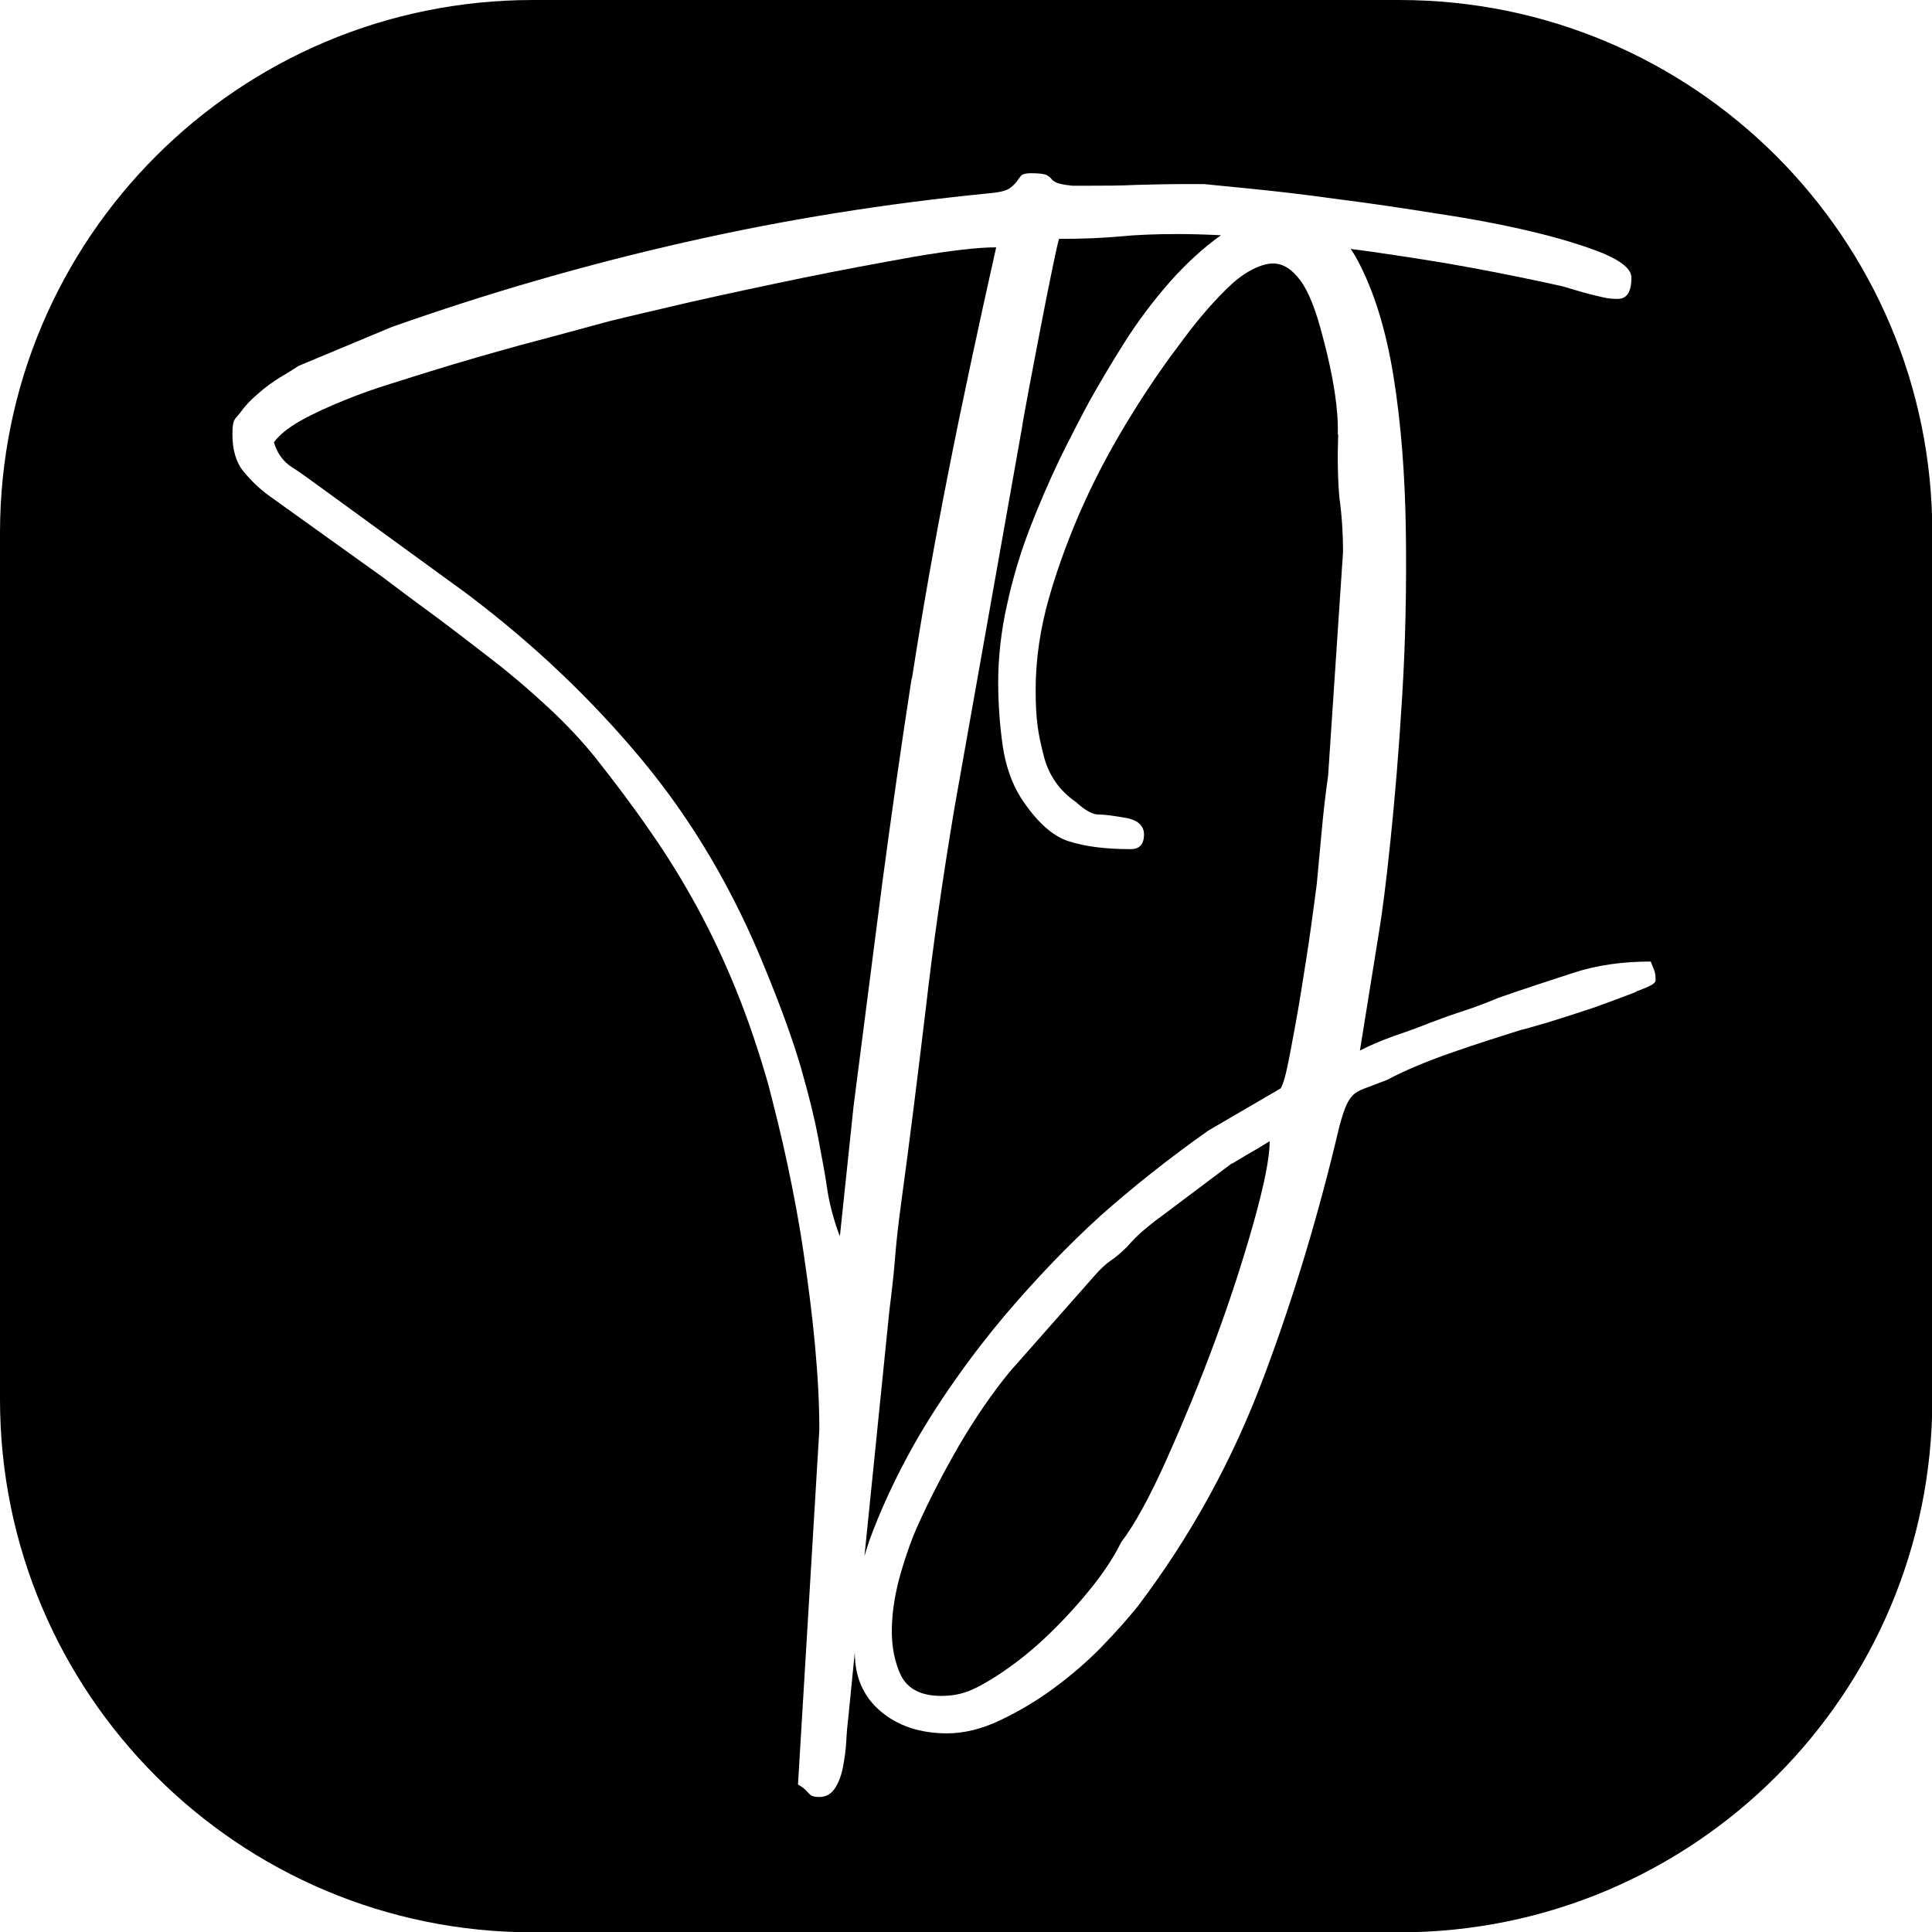
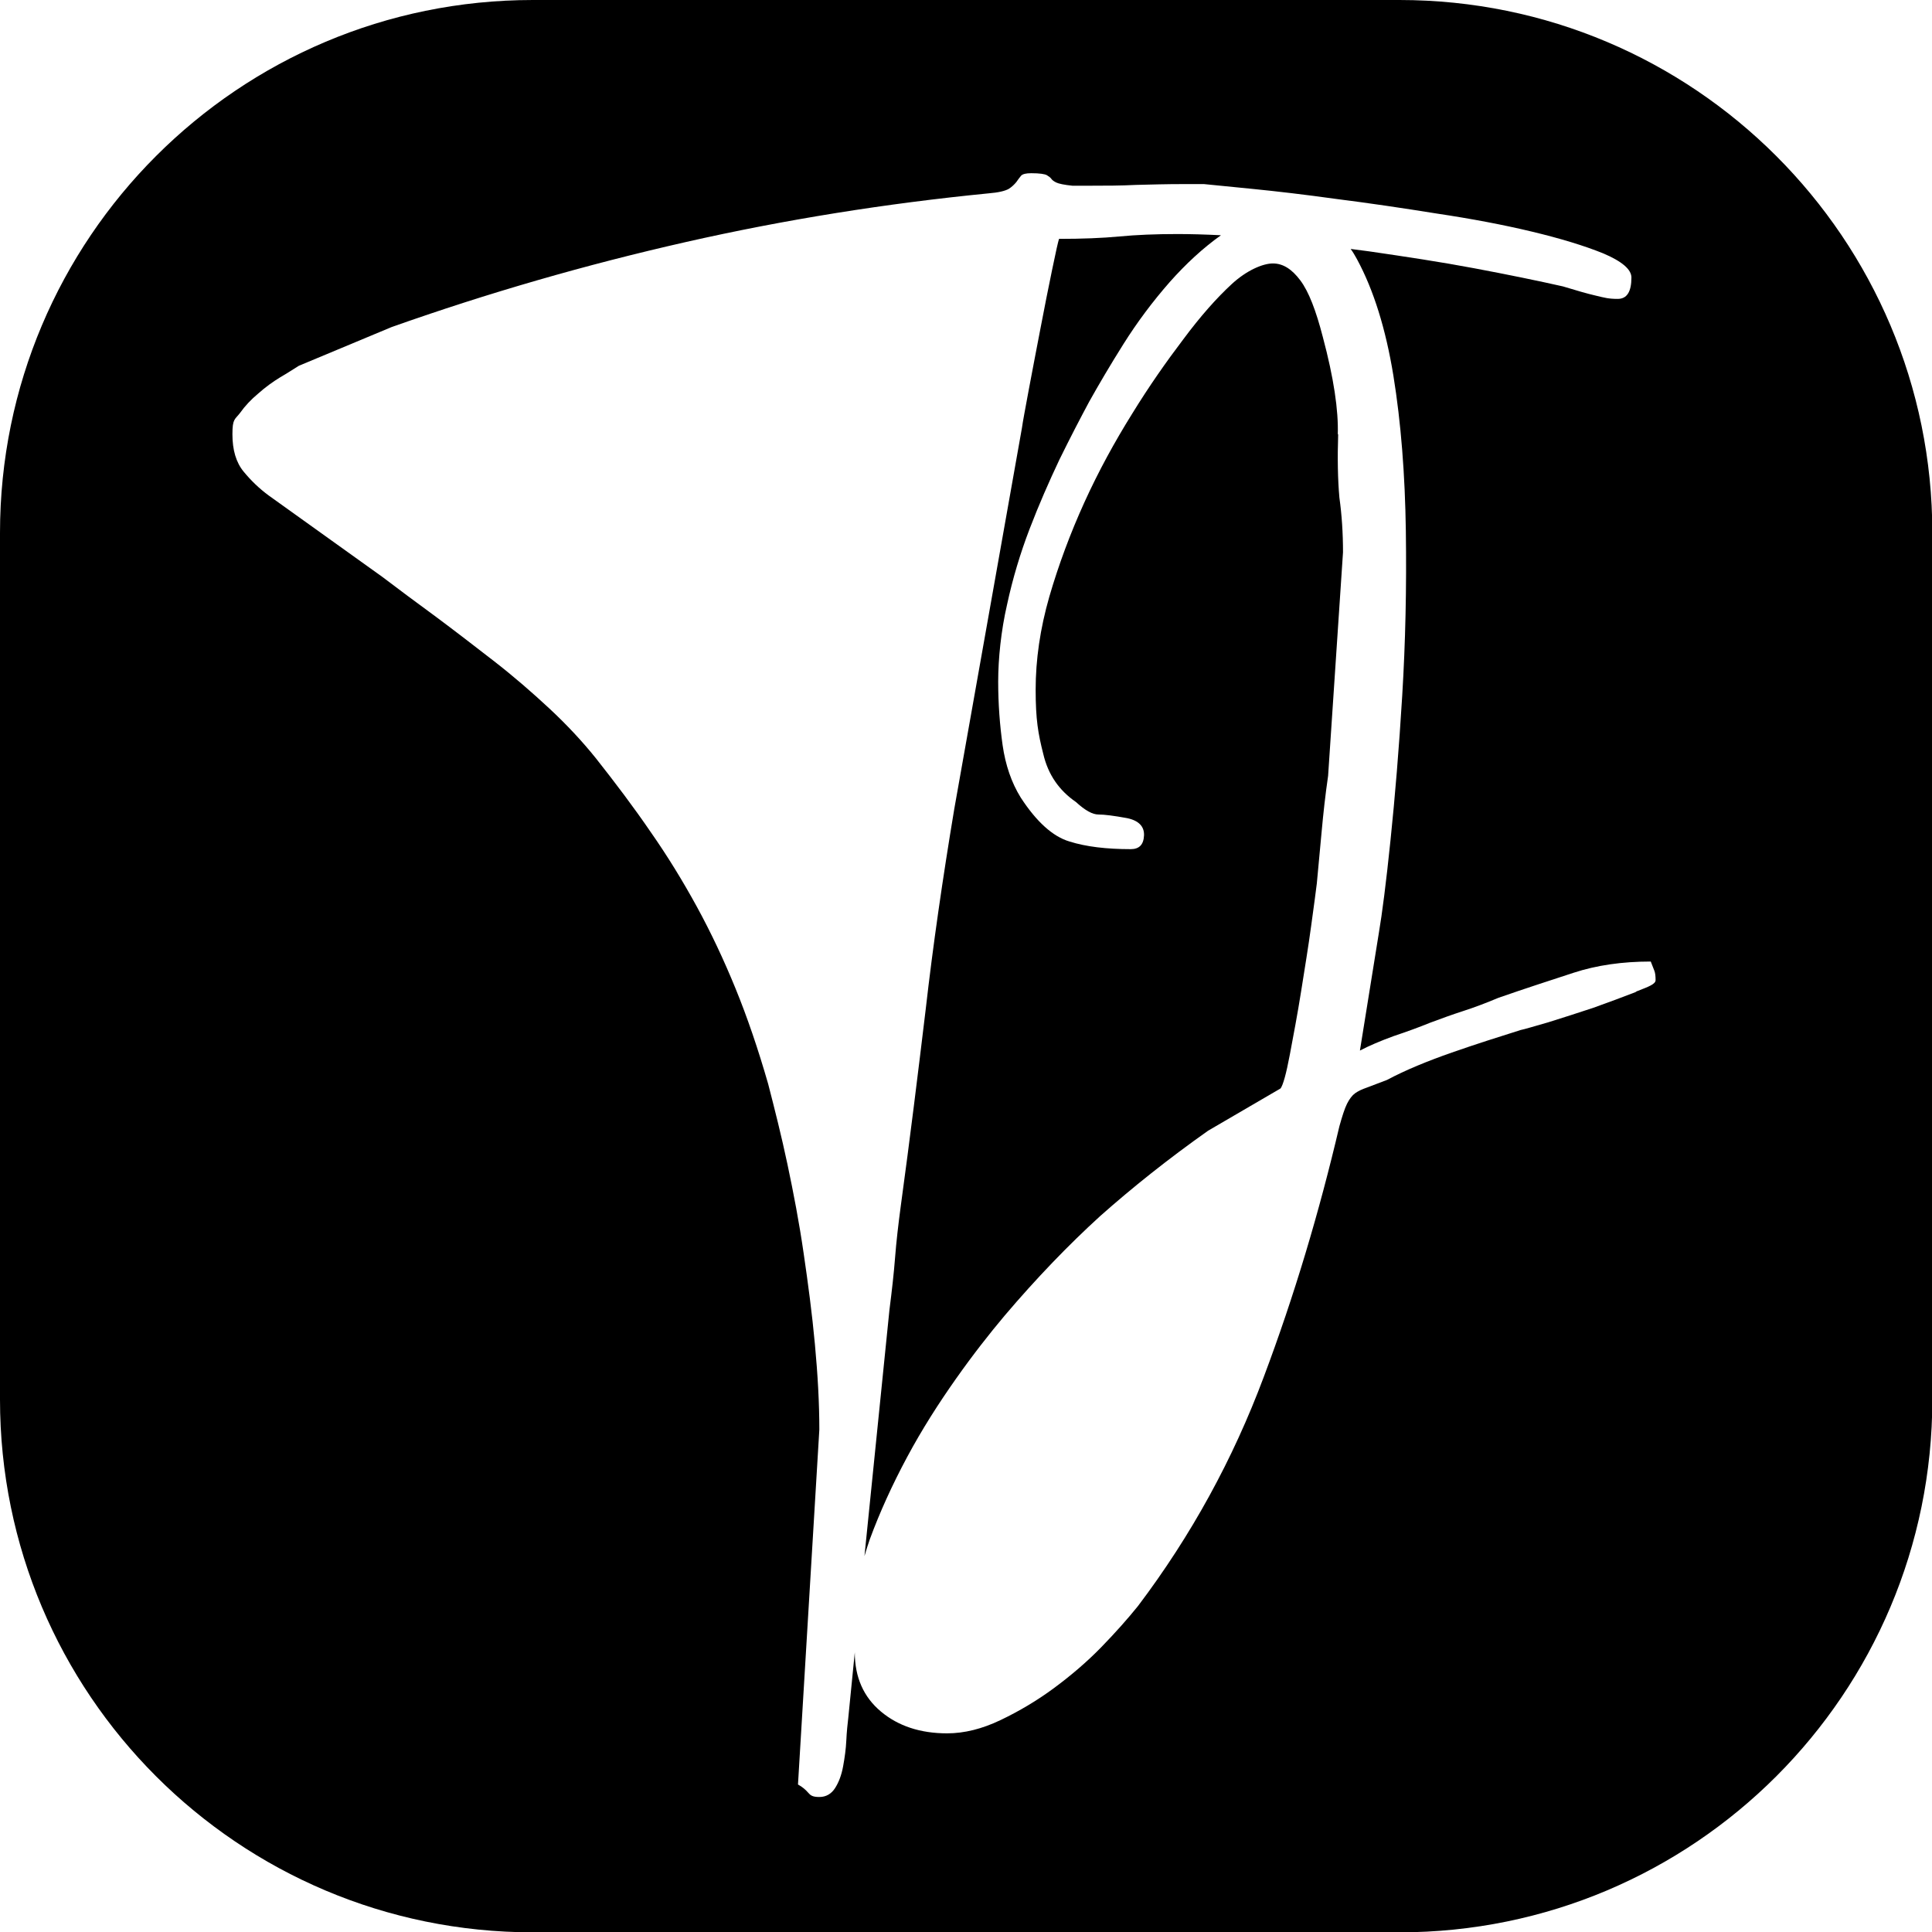
<svg xmlns="http://www.w3.org/2000/svg" version="1.1" width="1000" height="1000">
  <style>
    #light-icon {
      display: inline;
    }
    #dark-icon {
      display: none;
    }

    @media (prefers-color-scheme: dark) {
      #light-icon {
        display: none;
      }
      #dark-icon {
        display: inline;
      }
    }
  </style>
  <g id="light-icon">
    <svg version="1.1" width="1000" height="1000">
      <g>
        <g transform="matrix(2.085,0,0,2.085,0,0)">
          <svg version="1.1" width="479.7" height="479.7">
            <svg id="Layer_2" viewBox="0 0 479.7 479.7">
              <g id="Layer_1-2">
                <path d="M332.1,107.9c.2-6-1-14.1-3.7-24.2-1.7-6.6-3.5-11.3-5.6-14.1-2.1-2.8-4.3-4.2-6.8-4.2s-6.5,1.7-10.2,5.1c-3.7,3.4-7.8,8-12.1,13.8-4.1,5.4-8.4,11.5-12.7,18.5-4.3,6.9-8.3,14.2-11.8,21.9-3.5,7.7-6.4,15.5-8.7,23.4-2.3,8-3.4,15.7-3.4,23.1s.6,10.9,1.9,16c1.2,5.1,3.9,9,8.1,11.9,2.3,2.1,4.1,3.1,5.6,3.1s3.8.3,7.1.9c2.9.6,4.3,2.1,4.2,4.3-.1,2.3-1.2,3.4-3.3,3.4-6,0-11.1-.6-15.2-1.9-4.1-1.2-8.2-4.9-12.1-10.9-2.3-3.7-3.8-8.1-4.5-13-.7-5-1.1-10.2-1.1-15.8s.7-12.6,2.2-19.1c1.4-6.5,3.3-12.8,5.6-18.8,2.3-6,4.8-11.7,7.4-17.2,2.7-5.5,5.2-10.3,7.4-14.4,2.3-4.1,5.1-8.9,8.5-14.3,3.4-5.4,7.2-10.5,11.5-15.4,4-4.5,8.2-8.4,12.7-11.6-4-.2-7.6-.3-10.8-.3-5.4,0-10.2.2-14.4.6-4.2.4-9.3.6-15,.6-.2.6-.8,3.2-1.7,7.6-.9,4.4-1.9,9.3-2.9,14.6-1,5.3-2,10.3-2.9,15.2-.9,4.9-1.5,8-1.7,9.5l-16.8,94.6c-2.9,17.4-5.3,34-7.1,49.8-1.9,15.8-3.9,32.1-6.2,48.9-.6,4.5-1.1,8.8-1.4,12.7-.3,3.9-.8,8.3-1.4,13l-6.2,61.1c.4-1.3.8-2.7,1.3-4.1,2.5-6.8,5.6-13.6,9.3-20.5s7.8-13.3,12.1-19.4c4.3-6.1,8.4-11.3,12.1-15.7,7.9-9.3,15.8-17.5,23.7-24.7,8-7.1,16.9-14.2,26.8-21.2l18-10.5c.6-.8,1.4-3.6,2.3-8.4.9-4.8,1.9-10,2.8-15.7.9-5.7,1.8-11.1,2.5-16.3.7-5.2,1.2-8.7,1.4-10.5.4-4.1.8-8.4,1.2-12.9.4-4.4.9-9,1.6-13.8l3.7-55.5c0-4.8-.3-9.3-.9-13.6-.4-4.5-.5-9.8-.3-15.8Z" />
-                 <path d="M305.8,288.8l-17.7,13.3c-1.7,1.2-3.1,2.4-4.3,3.4-1.2,1-2.6,2.4-4,4-1.4,1.4-2.8,2.6-4,3.4-1.2.8-2.6,2.1-4,3.7l-21.1,23.9c-4.6,5.6-8.7,11.7-12.6,18.3-3.8,6.6-7.3,13.3-10.4,20.2-1.2,2.7-2.6,6.4-4,11.2-1.4,4.8-2.2,9.4-2.3,14-.1,4.5.7,8.5,2.3,11.8,1.7,3.3,5,5,9.9,5s7.8-1.3,12.3-4c4.4-2.7,8.8-6,13-9.9,4.2-3.9,8.1-8.1,11.6-12.4,3.5-4.3,6.1-8.3,7.8-11.8,3.3-4.3,7.1-11.2,11.3-20.6,4.2-9.4,8.3-19.3,12.1-29.6,3.8-10.3,7-20.2,9.6-29.5,2.6-9.3,3.9-15.9,3.9-19.9-1.7,1-3.2,2-4.7,2.8-1.4.8-3,1.8-4.7,2.8Z" />
                <path d="M347.4,0h-215.1C59.2,0,0,59.2,0,132.3v215.1c0,73.1,59.2,132.3,132.3,132.3h215.1c73.1,0,132.3-59.2,132.3-132.3v-215.1C479.7,59.2,420.5,0,347.4,0ZM406,246.3c-3.1,1.2-6.6,2.5-10.5,3.9-3.9,1.3-7.7,2.5-11.2,3.6-3.5,1-5.8,1.7-6.8,1.9-5.4,1.7-11.1,3.5-17.1,5.6-6,2.1-11.4,4.3-16.1,6.8-2.1.8-3.7,1.4-5,1.9-1.2.4-2.2.9-2.9,1.4-.7.5-1.4,1.4-2,2.6-.6,1.2-1.2,3.1-1.9,5.6-5,21.3-11.2,42.1-18.8,62.3-7.6,20.3-17.9,39.2-31.2,56.8-2.5,3.1-5.5,6.5-9.1,10.2-3.6,3.7-7.6,7.1-11.8,10.2-4.2,3.1-8.6,5.7-13.2,7.9-4.6,2.2-9,3.3-13.3,3.3-6.6,0-12.1-1.8-16.4-5.4-4.3-3.6-6.5-8.5-6.5-14.7h0c0,0-1.6,16.1-1.6,16.1-.2,1.7-.4,3.6-.5,5.7-.1,2.2-.4,4.3-.8,6.5-.4,2.2-1.1,4-2,5.4-.9,1.4-2.2,2.2-3.9,2.2s-2.2-.4-2.8-1.1c-.6-.7-1.4-1.4-2.5-2l5.3-88.1c0-6.6-.4-13.7-1.1-21.2-.7-7.6-1.7-15.1-2.8-22.6-1.1-7.6-2.5-14.9-4-22s-3.2-13.8-4.8-20c-2.5-8.7-5.2-16.6-8.1-23.7-2.9-7.1-6.1-13.9-9.6-20.3-3.5-6.4-7.3-12.6-11.5-18.6-4.1-6-8.7-12.1-13.6-18.3-3.3-4.1-7.1-8.2-11.5-12.3-4.3-4-8.9-8-13.8-11.8-4.9-3.8-9.7-7.5-14.4-11-4.8-3.5-9.2-6.8-13.3-9.9l-28.2-20.2c-2.3-1.7-4.3-3.6-6.2-5.9-1.9-2.3-2.8-5.4-2.8-9.3s.6-3.6,1.9-5.3c1.2-1.7,2.7-3.3,4.5-4.8,1.8-1.6,3.6-2.9,5.4-4,1.9-1.1,3.4-2.1,4.7-2.9l23-9.6c24-8.5,48.3-15.5,73-21.1,24.7-5.6,49.8-9.6,75.2-12.1,2.5-.2,4.1-.6,5-1.1.8-.5,1.4-1.1,1.9-1.7.4-.6.8-1.1,1.2-1.6.4-.4,1.2-.6,2.5-.6,2.1,0,3.4.2,3.9.5.5.3.9.6,1.1.9.2.3.6.6,1.2.9.6.3,2,.6,4,.8h5c3.3,0,6.9,0,10.9-.2,3.9-.1,7.6-.2,11.2-.2h5.6c2.1.2,6.1.6,12.1,1.2,6,.6,12.9,1.4,20.8,2.5,7.9,1,16.1,2.2,24.8,3.6,8.7,1.3,16.6,2.8,23.7,4.5,7.1,1.7,13,3.5,17.7,5.4,4.7,2,7,4,7,6,0,3.5-1.1,5.3-3.4,5.3s-3.3-.3-5.4-.8c-2.2-.5-4.9-1.3-8.2-2.3-6.2-1.4-13.5-2.9-22-4.5-8.5-1.6-17.2-2.9-26.1-4.2-1.6-.2-3.1-.4-4.6-.6.6.8,1.1,1.7,1.6,2.6,4.1,7.6,7.1,17.2,9,28.8,1.9,11.7,2.9,24.6,3.1,38.6.2,14.1-.1,27.7-.9,40.9-.8,13.2-1.8,25.2-2.9,35.8-1.1,10.7-2.1,18.4-2.9,23.1l-4.7,29.2c2.3-1.2,5.1-2.4,8.4-3.6,3.3-1.1,6.3-2.2,9-3.3,2.7-1,5.4-2,8.2-2.9,2.8-.9,5.7-2,8.8-3.3,6.6-2.3,12.8-4.3,18.6-6.2,5.8-1.9,12.2-2.8,19.2-2.8.4,1,.7,1.8.9,2.3.2.5.3,1.3.3,2.3s-1.6,1.6-4.7,2.8Z" />
-                 <path d="M226.4,168.4c2.6-16.8,5.6-33.8,9-51,3.4-17.3,7.4-35.9,11.9-56-4.6,0-11.3.8-20.2,2.3-8.9,1.6-18.2,3.3-27.9,5.3-9.7,2-19,4-27.9,6-8.9,2.1-15.5,3.6-19.9,4.7-7.7,2.1-15.1,4.1-22.3,6-7.2,2-14.6,4.1-22,6.4-2.7.8-6,1.9-9.9,3.1-3.9,1.2-7.9,2.6-11.8,4.2-3.9,1.6-7.5,3.2-10.7,5-3.2,1.8-5.4,3.6-6.7,5.4.8,2.7,2.3,4.8,4.5,6.2,2.2,1.4,4.4,3,6.7,4.7l36.3,26.4c16.8,12.6,31.4,26.5,44,41.7,12.6,15.2,22.8,32.6,30.7,52.3,3.9,9.5,6.8,17.6,8.7,24.2,1.9,6.6,3.3,12.3,4.2,17.1.9,4.8,1.7,8.9,2.2,12.4.5,3.5,1.4,7,2.6,10.5l.6,1.6,3.4-32.3c2.5-19.6,4.9-38,7.1-55.2,2.3-17.2,4.7-34.1,7.3-50.9Z" />
              </g>
            </svg>
          </svg>
        </g>
      </g>
    </svg>
  </g>
  <g id="dark-icon">
    <svg version="1.1" width="1000" height="1000">
      <g>
        <g transform="matrix(2.085,0,0,2.085,0,0)">
          <svg version="1.1" width="479.7" height="479.7">
            <svg id="Layer_2" viewBox="0 0 479.7 479.7">
              <defs>
                <style>.cls-1{fill:#f1f1f1;stroke:#f1f1f1;stroke-miterlimit:10;stroke-width:3px;}</style>
              </defs>
              <g id="Layer_1-2">
-                 <rect width="479.7" height="479.7" rx="132.3" ry="132.3" />
                <path class="cls-1" d="M57.5,107.6c0-1.9.6-3.6,1.9-5.3,1.2-1.7,2.7-3.3,4.5-4.8,1.8-1.6,3.6-2.9,5.4-4,1.9-1.1,3.4-2.1,4.7-2.9l23-9.6c24-8.5,48.3-15.5,73-21.1,24.7-5.6,49.8-9.6,75.2-12.1,2.5-.2,4.1-.6,5-1.1.8-.5,1.4-1.1,1.9-1.7.4-.6.8-1.1,1.2-1.6.4-.4,1.2-.6,2.5-.6,2.1,0,3.4.2,3.9.5.5.3.9.6,1.1.9.2.3.6.6,1.2.9.6.3,2,.6,4,.8h5c3.3,0,6.9,0,10.9-.2,3.9-.1,7.6-.2,11.2-.2h5.6c2.1.2,6.1.6,12.1,1.2,6,.6,12.9,1.4,20.8,2.5,7.9,1,16.1,2.2,24.8,3.6,8.7,1.3,16.6,2.8,23.7,4.5,7.1,1.7,13,3.5,17.7,5.4,4.7,2,7,4,7,6,0,3.5-1.1,5.3-3.4,5.3s-3.3-.3-5.4-.8c-2.2-.5-4.9-1.3-8.2-2.3-6.2-1.4-13.5-2.9-22-4.5-8.5-1.6-17.2-2.9-26.1-4.2-8.9-1.2-17.5-2.2-25.9-2.9-8.4-.7-15.5-1.1-21.2-1.1s-10.2.2-14.4.6c-4.2.4-9.3.6-15,.6-.2.6-.8,3.2-1.7,7.6-.9,4.4-1.9,9.3-2.9,14.6-1,5.3-2,10.3-2.9,15.2-.9,4.9-1.5,8-1.7,9.5l-16.8,94.6c-2.9,17.4-5.3,34-7.1,49.8-1.9,15.8-3.9,32.1-6.2,48.9-.6,4.5-1.1,8.8-1.4,12.7-.3,3.9-.8,8.3-1.4,13l-10.2,100.8c-.2,1.7-.4,3.6-.5,5.7-.1,2.2-.4,4.3-.8,6.5-.4,2.2-1.1,4-2,5.4-.9,1.4-2.2,2.2-3.9,2.2s-2.2-.4-2.8-1.1c-.6-.7-1.4-1.4-2.5-2l5.3-88.1c0-6.6-.4-13.7-1.1-21.2-.7-7.6-1.7-15.1-2.8-22.6-1.1-7.6-2.5-14.9-4-22s-3.2-13.8-4.8-20c-2.5-8.7-5.2-16.6-8.1-23.7-2.9-7.1-6.1-13.9-9.6-20.3-3.5-6.4-7.3-12.6-11.5-18.6-4.1-6-8.7-12.1-13.6-18.3-3.3-4.1-7.1-8.2-11.5-12.3-4.3-4-8.9-8-13.8-11.8-4.9-3.8-9.7-7.5-14.4-11-4.8-3.5-9.2-6.8-13.3-9.9l-28.2-20.2c-2.3-1.7-4.3-3.6-6.2-5.9-1.9-2.3-2.8-5.4-2.8-9.3ZM212,274.5c2.5-19.6,4.9-38,7.1-55.2,2.3-17.2,4.7-34.1,7.3-50.9,2.6-16.8,5.6-33.8,9-51,3.4-17.3,7.4-35.9,11.9-56-4.6,0-11.3.8-20.2,2.3-8.9,1.6-18.2,3.3-27.9,5.3-9.7,2-19,4-27.9,6-8.9,2.1-15.5,3.6-19.9,4.7-7.7,2.1-15.1,4.1-22.3,6-7.2,2-14.6,4.1-22,6.4-2.7.8-6,1.9-9.9,3.1-3.9,1.2-7.9,2.6-11.8,4.2-3.9,1.6-7.5,3.2-10.7,5-3.2,1.8-5.4,3.6-6.7,5.4.8,2.7,2.3,4.8,4.5,6.2,2.2,1.4,4.4,3,6.7,4.7l36.3,26.4c16.8,12.6,31.4,26.5,44,41.7,12.6,15.2,22.8,32.6,30.7,52.3,3.9,9.5,6.8,17.6,8.7,24.2,1.9,6.6,3.3,12.3,4.2,17.1.9,4.8,1.7,8.9,2.2,12.4.5,3.5,1.4,7,2.6,10.5l.6,1.6,3.4-32.3Z" />
                <path class="cls-1" d="M247.8,169.4c0-6.2.7-12.6,2.2-19.1,1.4-6.5,3.3-12.8,5.6-18.8,2.3-6,4.8-11.7,7.4-17.2,2.7-5.5,5.2-10.3,7.4-14.4,2.3-4.1,5.1-8.9,8.5-14.3,3.4-5.4,7.2-10.5,11.5-15.4,4.2-4.9,8.8-8.9,13.6-12.3,4.9-3.3,9.9-5,15-5,7.4,0,13.2,3.8,17.4,11.3,4.1,7.6,7.1,17.2,9,28.8,1.9,11.7,2.9,24.6,3.1,38.6.2,14.1-.1,27.7-.9,40.9-.8,13.2-1.8,25.2-2.9,35.8-1.1,10.7-2.1,18.4-2.9,23.1l-4.7,29.2c2.3-1.2,5.1-2.4,8.4-3.6,3.3-1.1,6.3-2.2,9-3.3,2.7-1,5.4-2,8.2-2.9,2.8-.9,5.7-2,8.8-3.3,6.6-2.3,12.8-4.3,18.6-6.2,5.8-1.9,12.2-2.8,19.2-2.8.4,1,.7,1.8.9,2.3.2.5.3,1.3.3,2.3s-1.6,1.6-4.7,2.8c-3.1,1.2-6.6,2.5-10.5,3.9-3.9,1.3-7.7,2.5-11.2,3.6-3.5,1-5.8,1.7-6.8,1.9-5.4,1.7-11.1,3.5-17.1,5.6-6,2.1-11.4,4.3-16.1,6.8-2.1.8-3.7,1.4-5,1.9-1.2.4-2.2.9-2.9,1.4-.7.5-1.4,1.4-2,2.6-.6,1.2-1.2,3.1-1.9,5.6-5,21.3-11.2,42.1-18.8,62.3-7.6,20.3-17.9,39.2-31.2,56.8-2.5,3.1-5.5,6.5-9.1,10.2-3.6,3.7-7.6,7.1-11.8,10.2-4.2,3.1-8.6,5.7-13.2,7.9-4.6,2.2-9,3.3-13.3,3.3-6.6,0-12.1-1.8-16.4-5.4-4.3-3.6-6.5-8.5-6.5-14.7v-8.7c0-5.8,1.2-12.1,3.7-18.9s5.6-13.6,9.3-20.5,7.8-13.3,12.1-19.4c4.3-6.1,8.4-11.3,12.1-15.7,7.9-9.3,15.8-17.5,23.7-24.7,8-7.1,16.9-14.2,26.8-21.2l18-10.5c.6-.8,1.4-3.6,2.3-8.4.9-4.8,1.9-10,2.8-15.7.9-5.7,1.8-11.1,2.5-16.3.7-5.2,1.2-8.7,1.4-10.5.4-4.1.8-8.4,1.2-12.9.4-4.4.9-9,1.6-13.8l3.7-55.5c0-4.8-.3-9.3-.9-13.6-.4-4.5-.5-9.8-.3-15.8.2-6-1-14.1-3.7-24.2-1.7-6.6-3.5-11.3-5.6-14.1-2.1-2.8-4.3-4.2-6.8-4.2s-6.5,1.7-10.2,5.1c-3.7,3.4-7.8,8-12.1,13.8-4.1,5.4-8.4,11.5-12.7,18.5-4.3,6.9-8.3,14.2-11.8,21.9-3.5,7.7-6.4,15.5-8.7,23.4-2.3,8-3.4,15.7-3.4,23.1s.6,10.9,1.9,16c1.2,5.1,3.9,9,8.1,11.9,2.3,2.1,4.1,3.1,5.6,3.1s3.8.3,7.1.9c2.9.6,4.3,2.1,4.2,4.3-.1,2.3-1.2,3.4-3.3,3.4-6,0-11.1-.6-15.2-1.9-4.1-1.2-8.2-4.9-12.1-10.9-2.3-3.7-3.8-8.1-4.5-13-.7-5-1.1-10.2-1.1-15.8ZM233.5,420.9c3.7,0,7.8-1.3,12.3-4,4.4-2.7,8.8-6,13-9.9,4.2-3.9,8.1-8.1,11.6-12.4,3.5-4.3,6.1-8.3,7.8-11.8,3.3-4.3,7.1-11.2,11.3-20.6,4.2-9.4,8.3-19.3,12.1-29.6,3.8-10.3,7-20.2,9.6-29.5,2.6-9.3,3.9-15.9,3.9-19.9-1.7,1-3.2,2-4.7,2.8-1.4.8-3,1.8-4.7,2.8l-17.7,13.3c-1.7,1.2-3.1,2.4-4.3,3.4-1.2,1-2.6,2.4-4,4-1.4,1.4-2.8,2.6-4,3.4-1.2.8-2.6,2.1-4,3.7l-21.1,23.9c-4.6,5.6-8.7,11.7-12.6,18.3-3.8,6.6-7.3,13.3-10.4,20.2-1.2,2.7-2.6,6.4-4,11.2-1.4,4.8-2.2,9.4-2.3,14-.1,4.5.7,8.5,2.3,11.8,1.7,3.3,5,5,9.9,5Z" />
              </g>
            </svg>
          </svg>
        </g>
      </g>
    </svg>
  </g>
</svg>